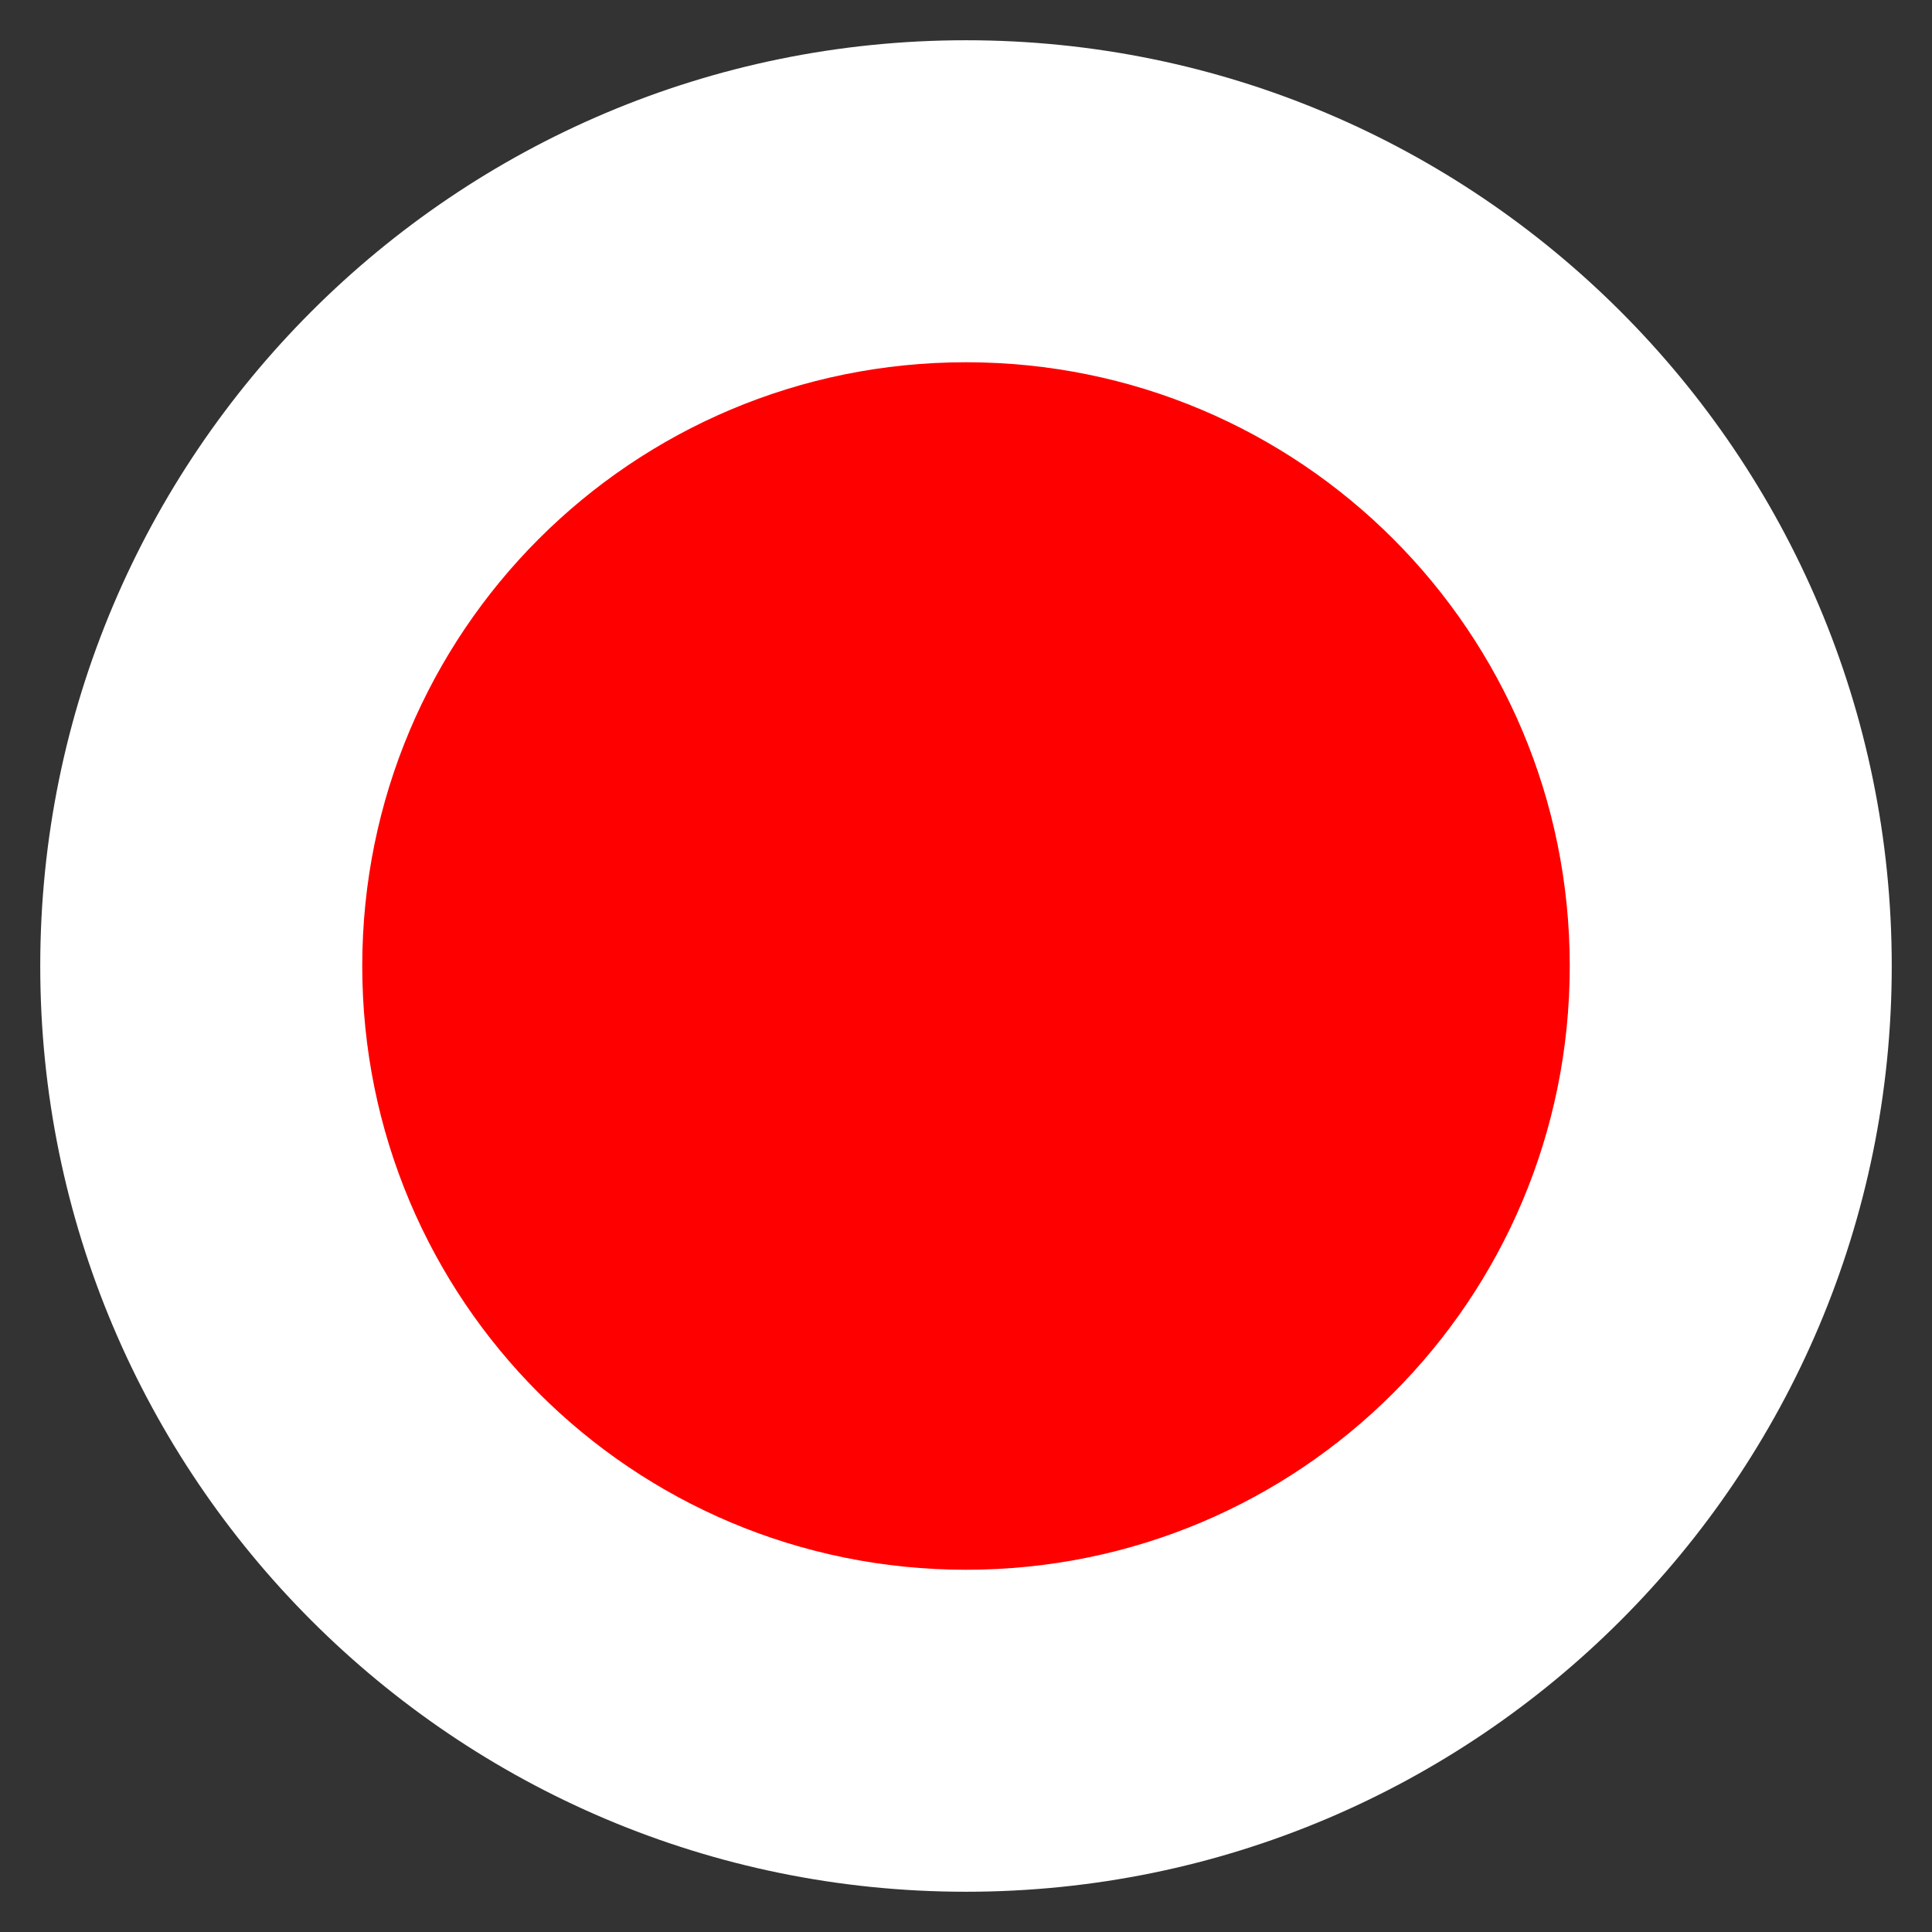
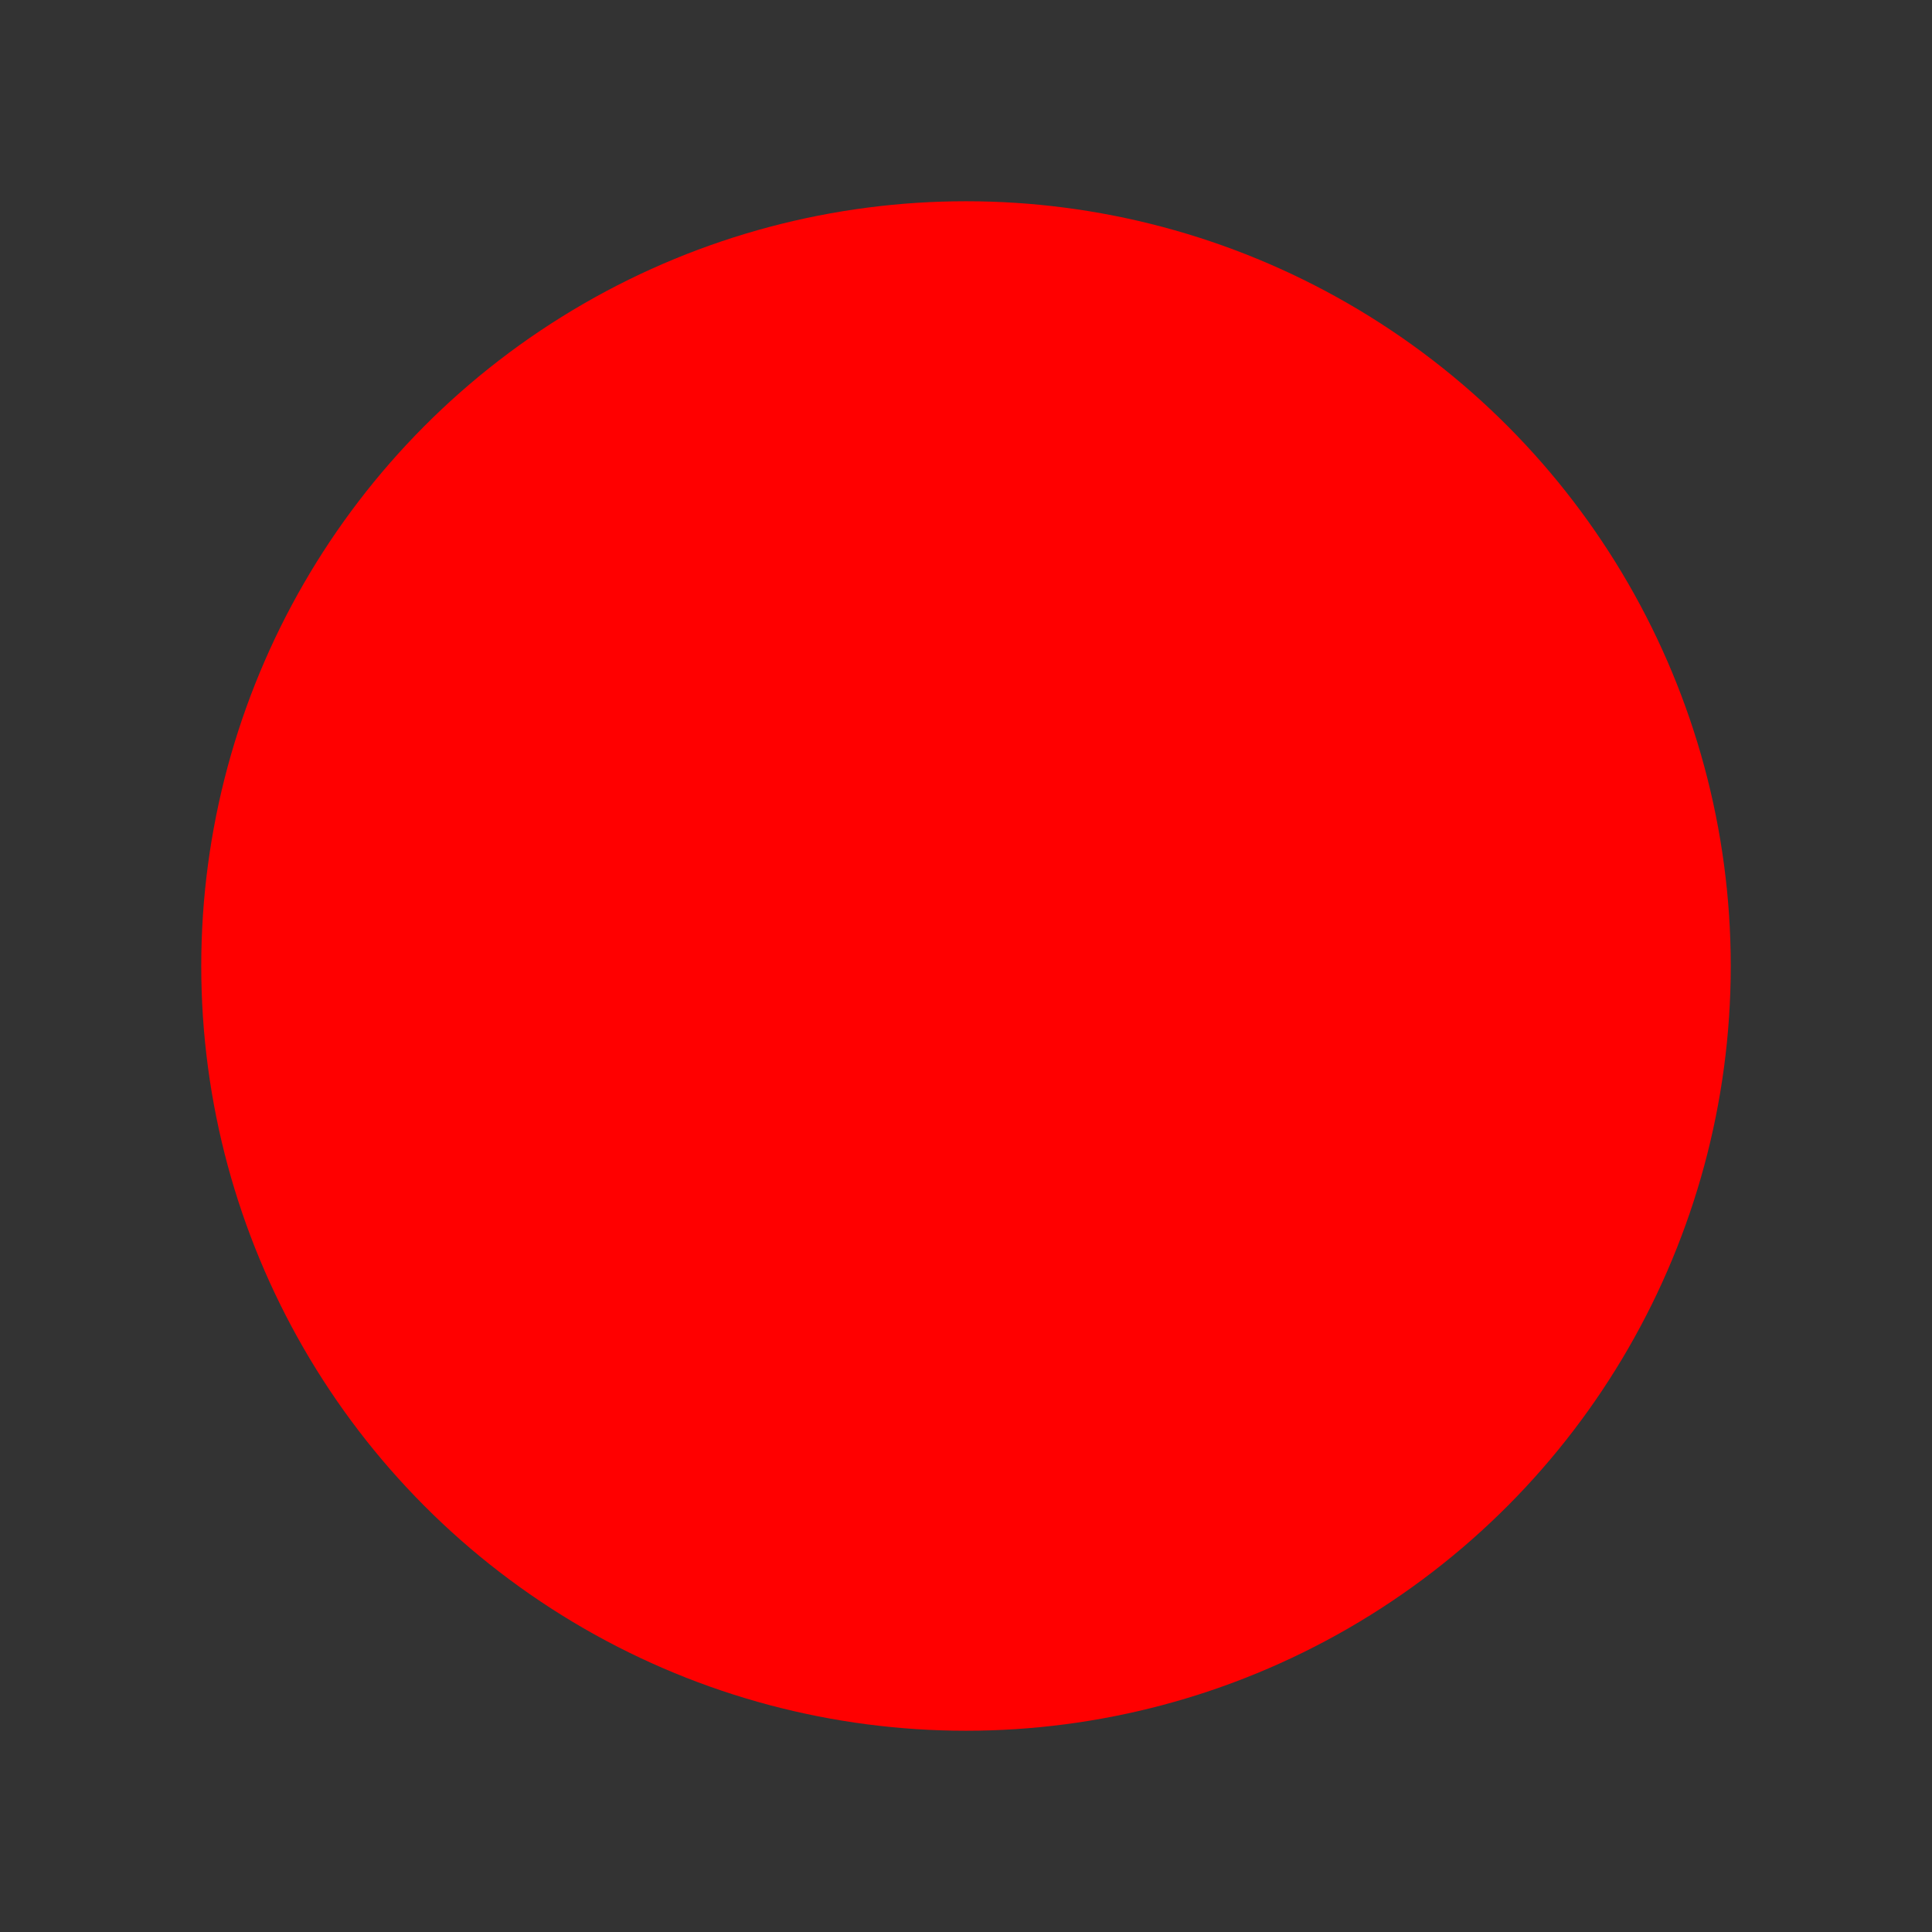
<svg xmlns="http://www.w3.org/2000/svg" version="1.1" id="Ebene_1" x="0px" y="0px" width="48px" height="48px" viewBox="0 0 48 48" style="enable-background:new 0 0 48 48;" xml:space="preserve">
  <rect x="0" y="0" width="48" height="48" fill="#333333" stroke="none" />
  <style type="text/css">
	.st0{fill:#FF0000;}
	.st1{fill:#FFFFFF;}
</style>
  <g>
    <circle class="st0" cx="24" cy="24" r="19" />
-     <path class="st1" d="M24,9c8.3,0,15,6.7,15,15s-6.7,15-15,15S9,32.3,9,24S15.7,9,24,9 M24,1C11.3,1,1,11.3,1,24s10.3,23,23,23   s23-10.3,23-23S36.7,1,24,1L24,1z" />
  </g>
</svg>